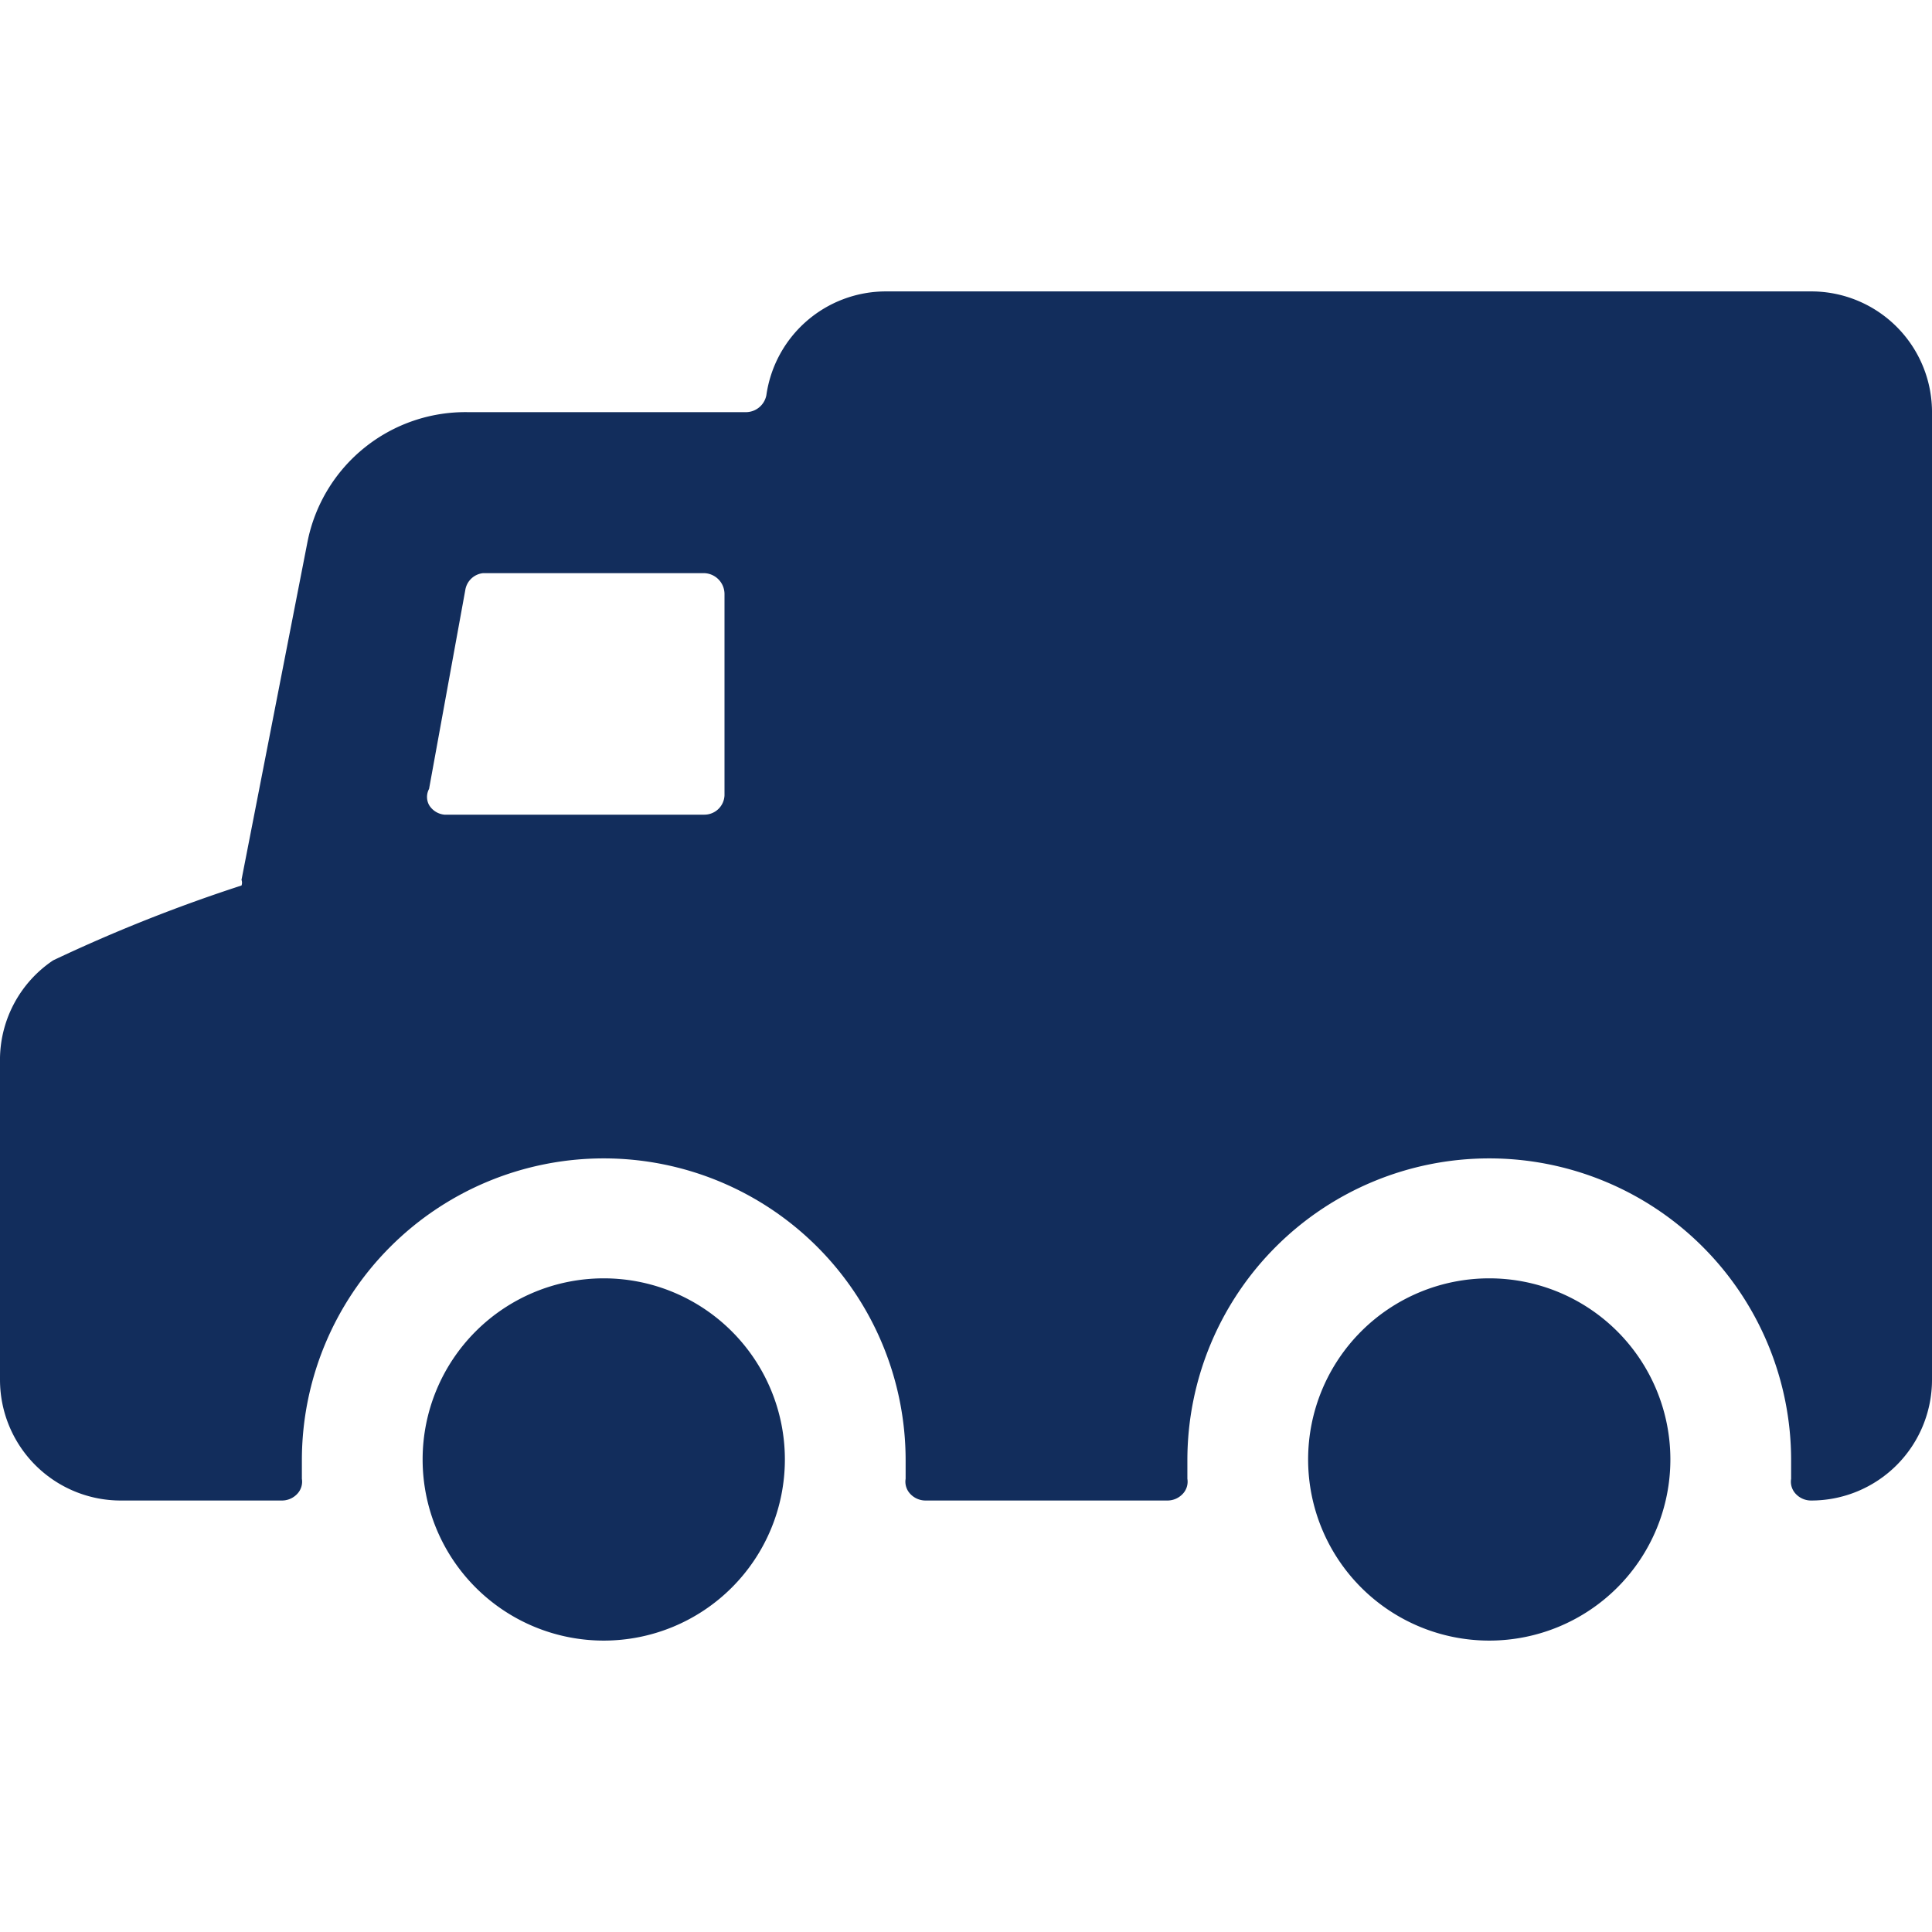
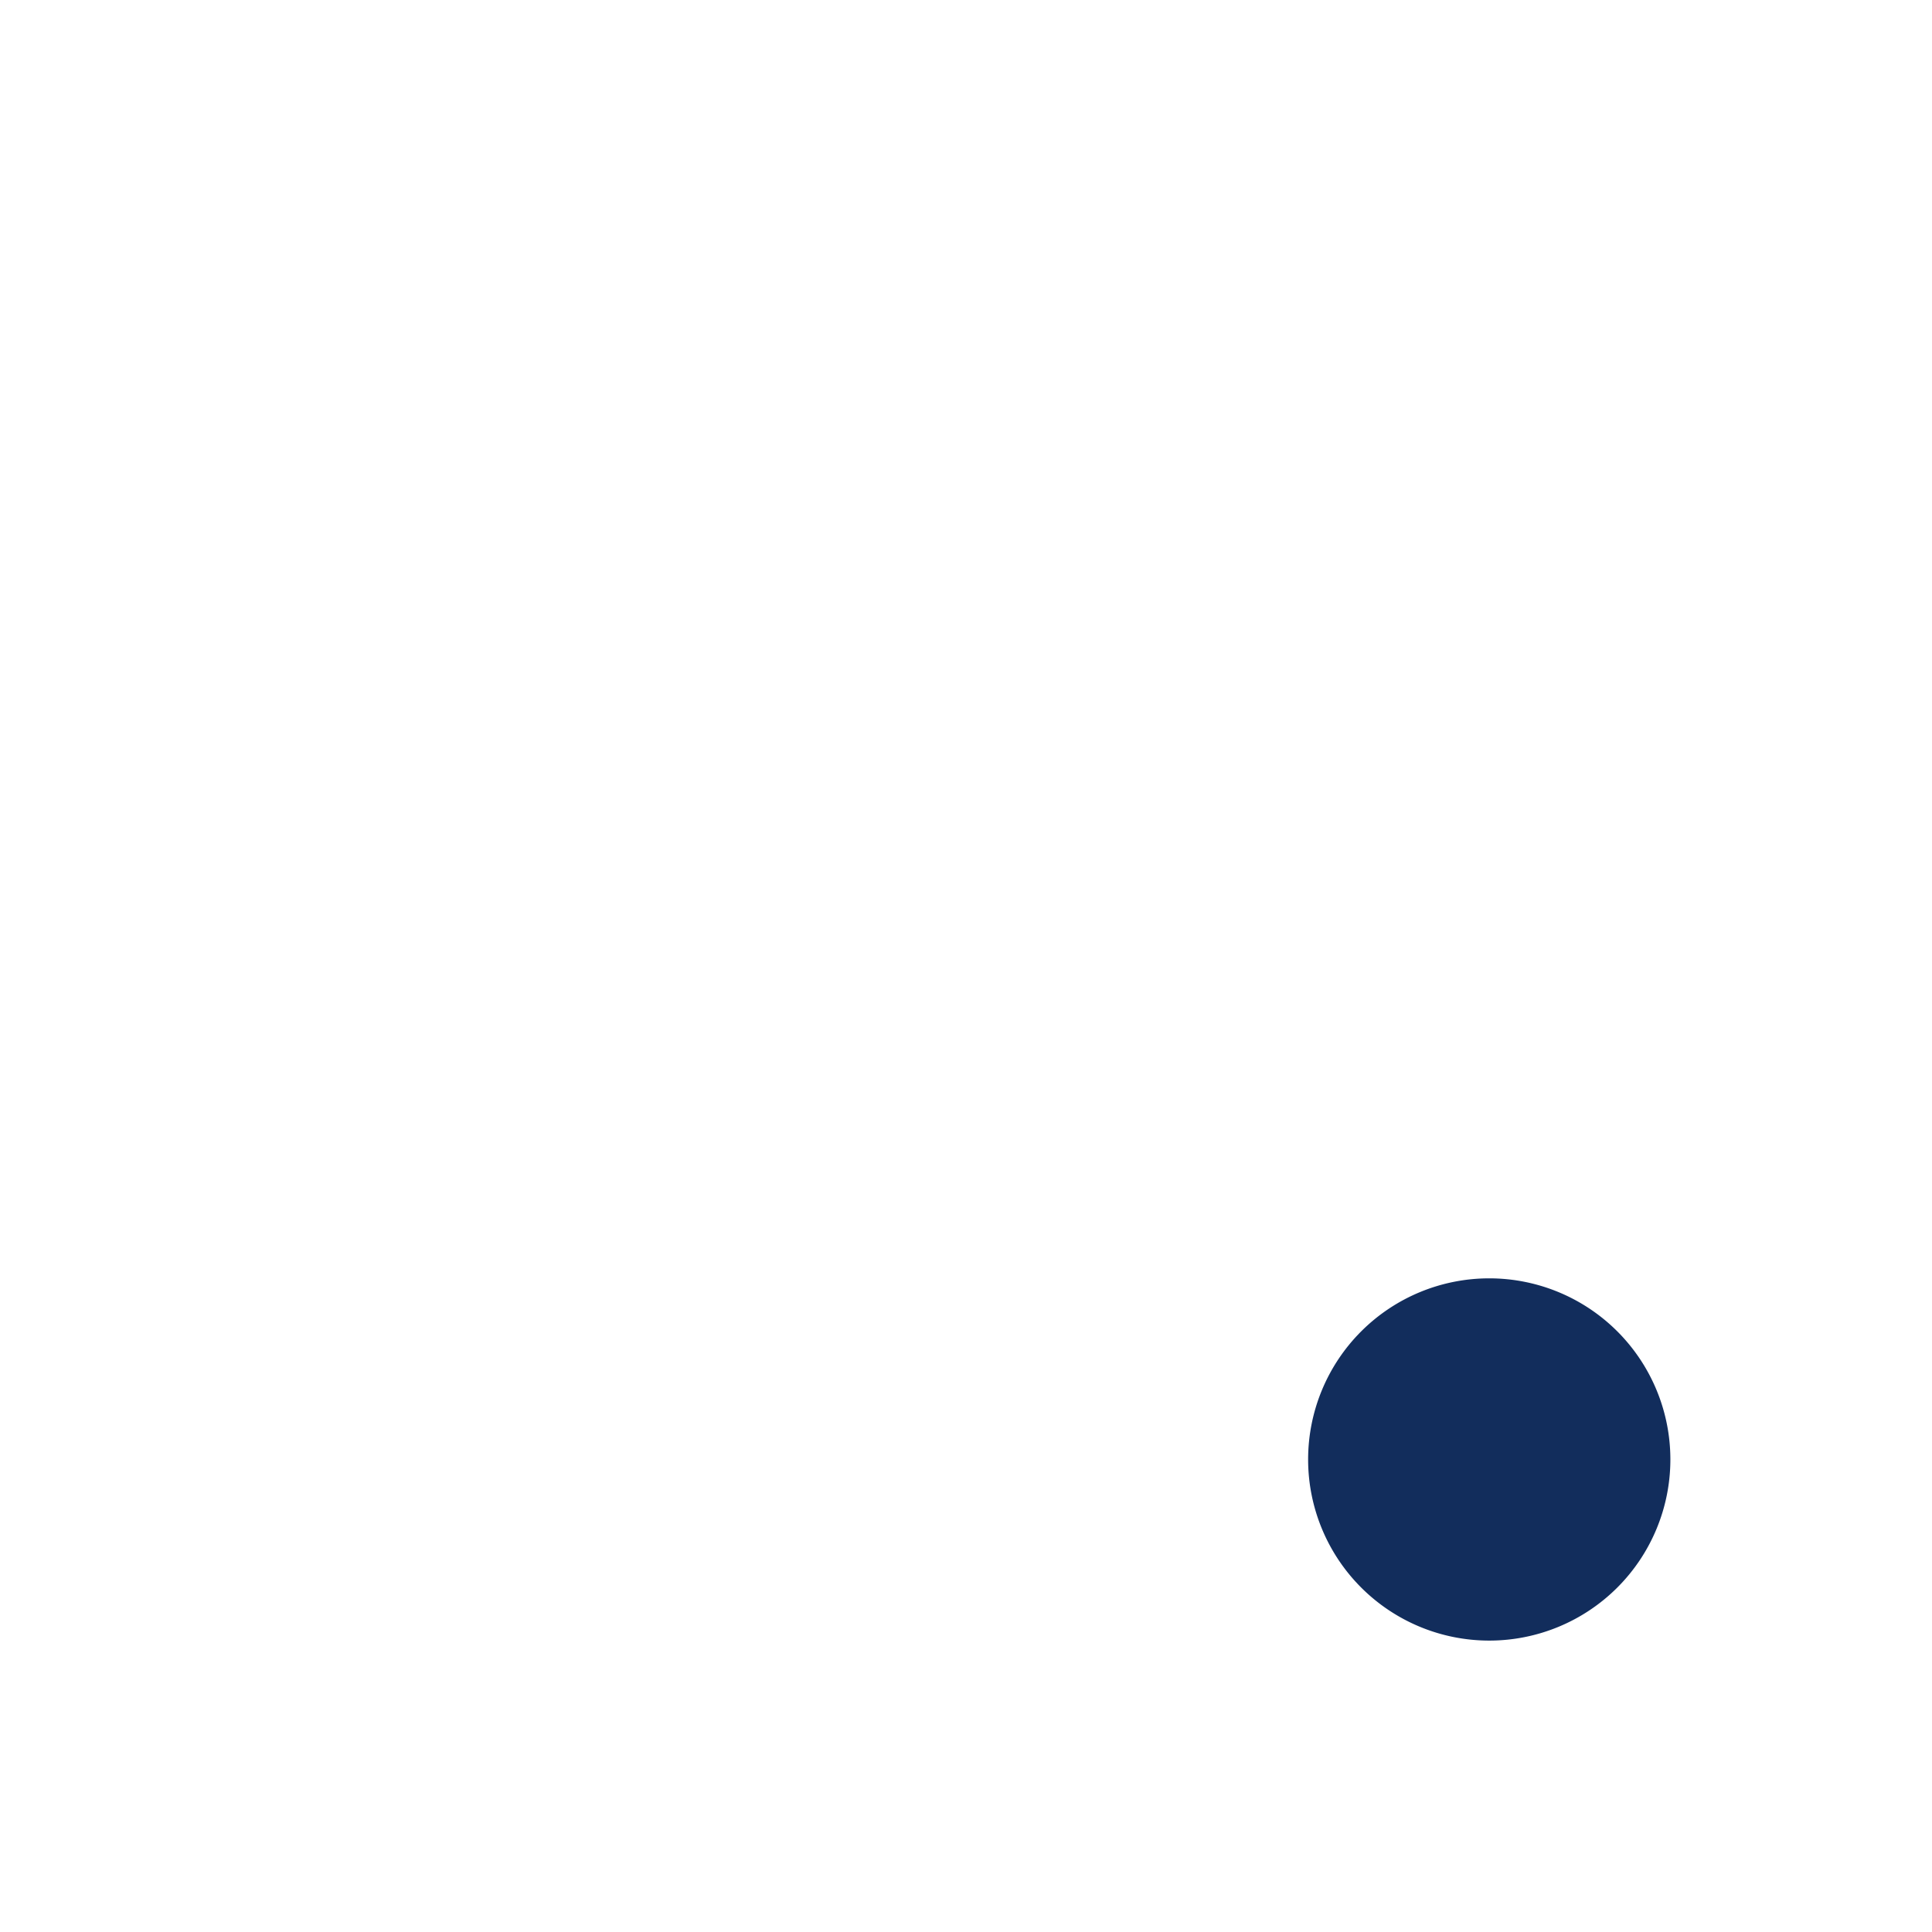
<svg xmlns="http://www.w3.org/2000/svg" width="24" height="24" id="Delivery-Truck-3--Streamline-Streamline-3.0" viewBox="0 0 24 24">
  <desc>Delivery Truck 3 Streamline Icon: https://streamlinehq.com</desc>
  <g>
-     <path stroke-width="1" fill="#122d5c" d="M22.5 3.62H11a1.5 1.5 0 0 0 -1.48 1.29 0.26 0.26 0 0 1 -0.25 0.21H5.82a2 2 0 0 0 -2 1.61L3 10.93A0.1 0.1 0 0 1 3 11a19.6 19.6 0 0 0 -2.34 0.93A1.49 1.49 0 0 0 0 13.14v4a1.5 1.5 0 0 0 1.5 1.5h2a0.26 0.26 0 0 0 0.19 -0.08 0.22 0.22 0 0 0 0.06 -0.19l0 -0.23a3.75 3.75 0 0 1 7.5 0l0 0.23a0.22 0.22 0 0 0 0.06 0.19 0.26 0.26 0 0 0 0.19 0.08h3a0.26 0.26 0 0 0 0.19 -0.08 0.22 0.22 0 0 0 0.06 -0.19l0 -0.23a3.75 3.75 0 0 1 7.5 0l0 0.23a0.22 0.22 0 0 0 0.06 0.19 0.26 0.26 0 0 0 0.19 0.08 1.5 1.5 0 0 0 1.5 -1.5v-12a1.5 1.5 0 0 0 -1.5 -1.52ZM5.78 7.33A0.25 0.25 0 0 1 6 7.12h2.75a0.26 0.26 0 0 1 0.25 0.26v2.5a0.25 0.25 0 0 1 -0.25 0.24H5.52a0.25 0.25 0 0 1 -0.19 -0.12 0.21 0.21 0 0 1 0 -0.2Z" />
-     <path stroke-width="1" fill="#122d5c" d="M5.25 18.13a2.25 2.25 0 1 0 4.5 0 2.25 2.25 0 1 0 -4.5 0" />
    <path stroke-width="1" fill="#122d5c" d="M16.25 18.13a2.25 2.25 0 1 0 4.5 0 2.25 2.25 0 1 0 -4.5 0" />
  </g>
</svg>